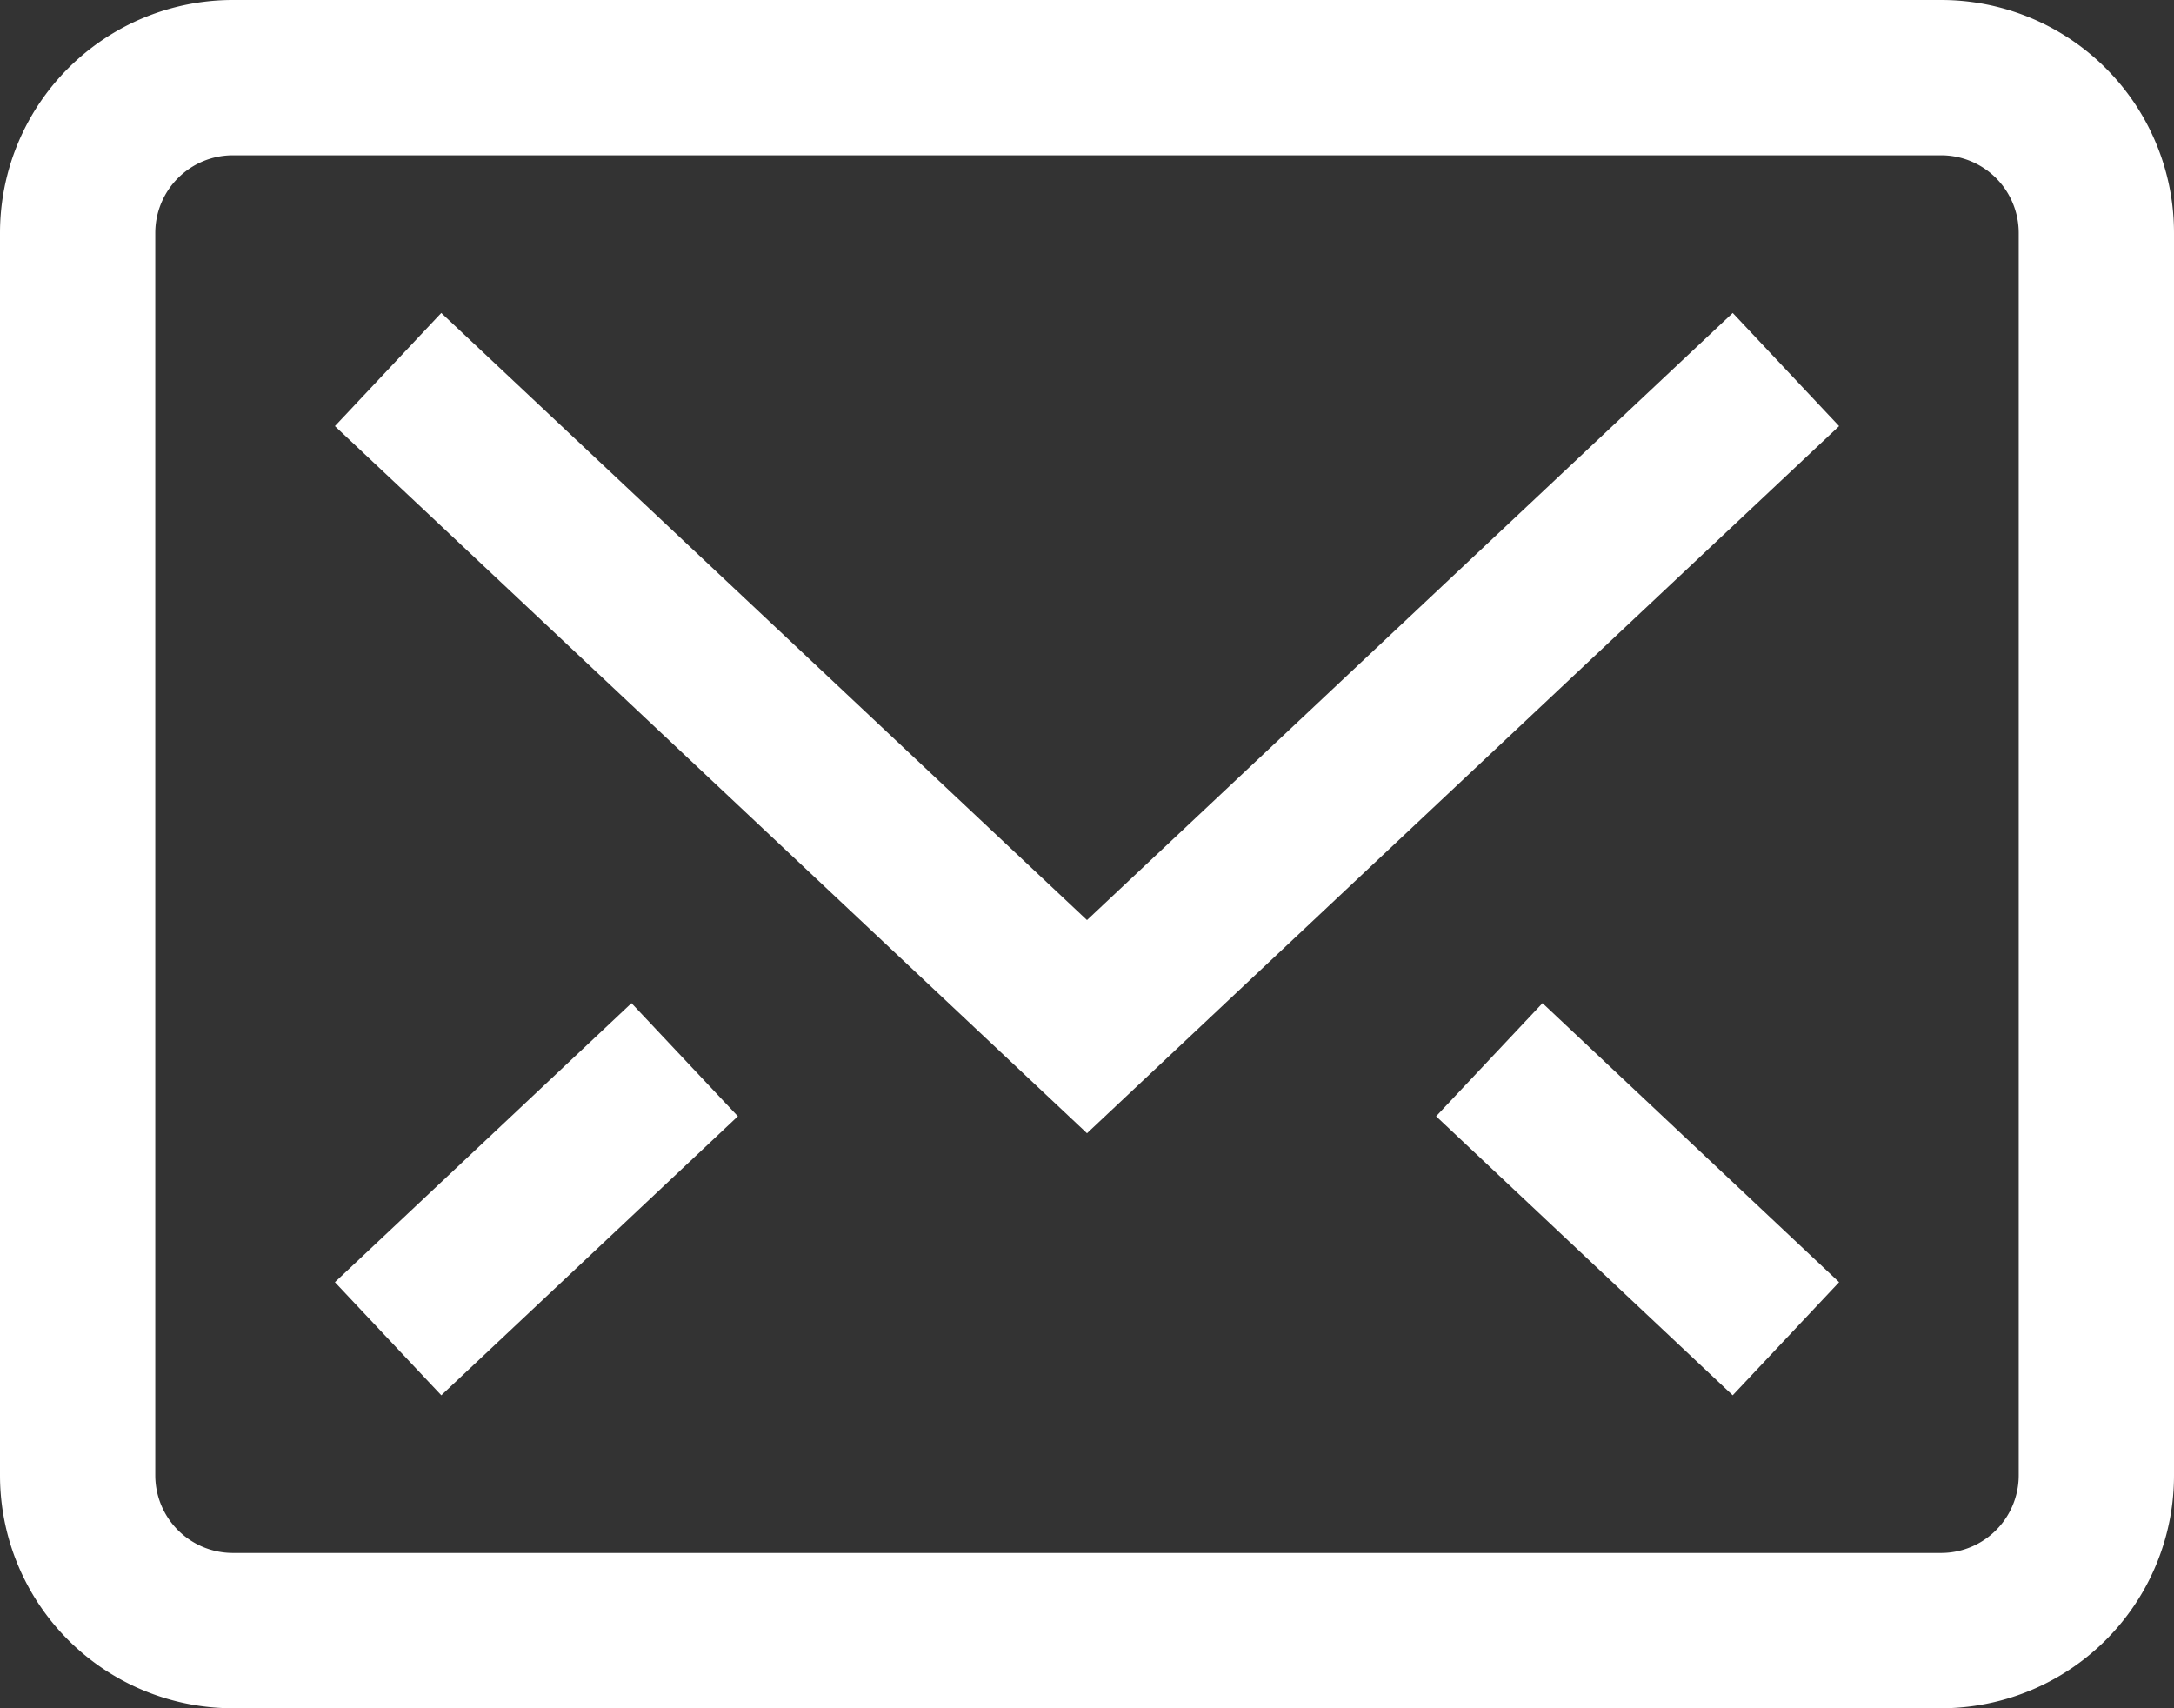
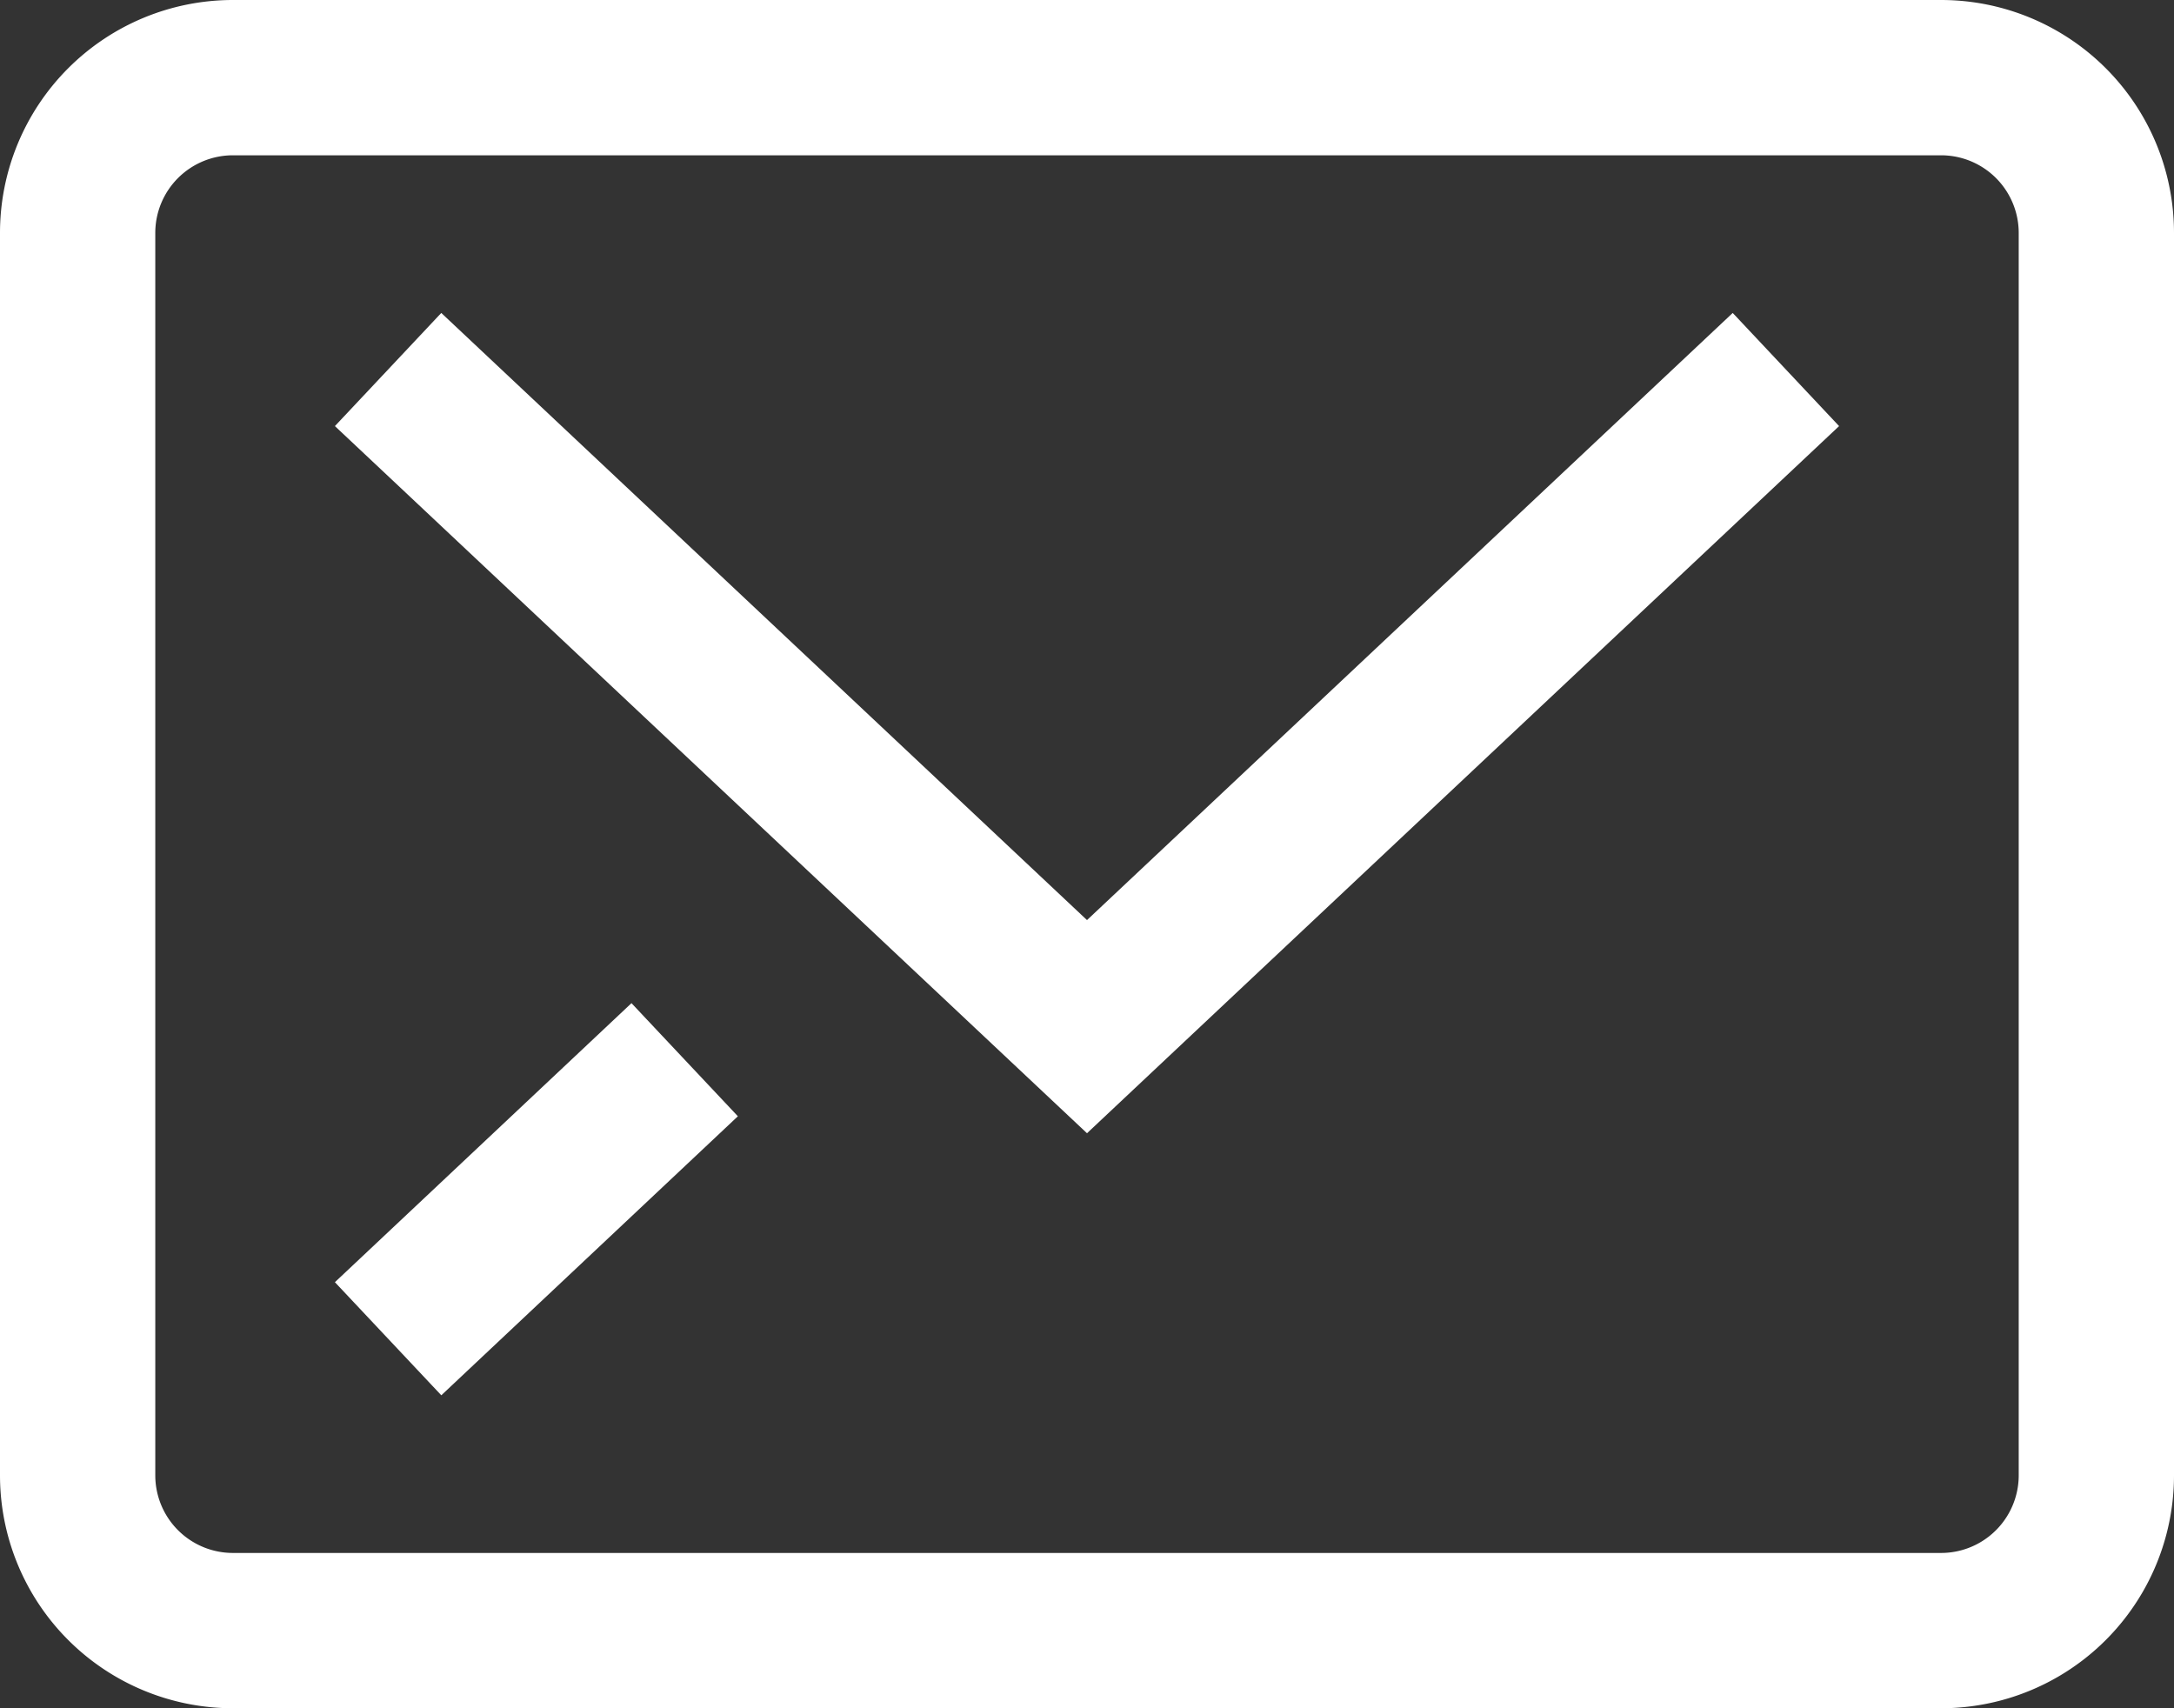
<svg xmlns="http://www.w3.org/2000/svg" width="28" height="22" viewBox="0 0 28 22">
  <rect x="0" y="0" width="28" height="22" fill="#333333" stroke="none" />
  <g>
    <g>
      <g>
        <path fill="none" stroke="#fff" stroke-linecap="square" stroke-miterlimit="20" stroke-width="2" d="M22.273 5.444v0L14 13.222v0L5.727 5.444v0" />
      </g>
      <g>
        <path fill="none" stroke="#fff" stroke-linecap="square" stroke-miterlimit="20" stroke-width="2" d="M3 21a2 2 0 0 1-2-2V3a2 2 0 0 1 2-2h22a2 2 0 0 1 2 2v16a2 2 0 0 1-2 2z" />
      </g>
      <g>
        <path fill="none" stroke="#fff" stroke-linecap="square" stroke-miterlimit="20" stroke-width="2" d="M8.09 14.333l-2.363 2.223" />
      </g>
      <g>
-         <path fill="none" stroke="#fff" stroke-linecap="square" stroke-miterlimit="20" stroke-width="2" d="M19.91 14.333l2.363 2.223" />
-       </g>
+         </g>
    </g>
  </g>
</svg>